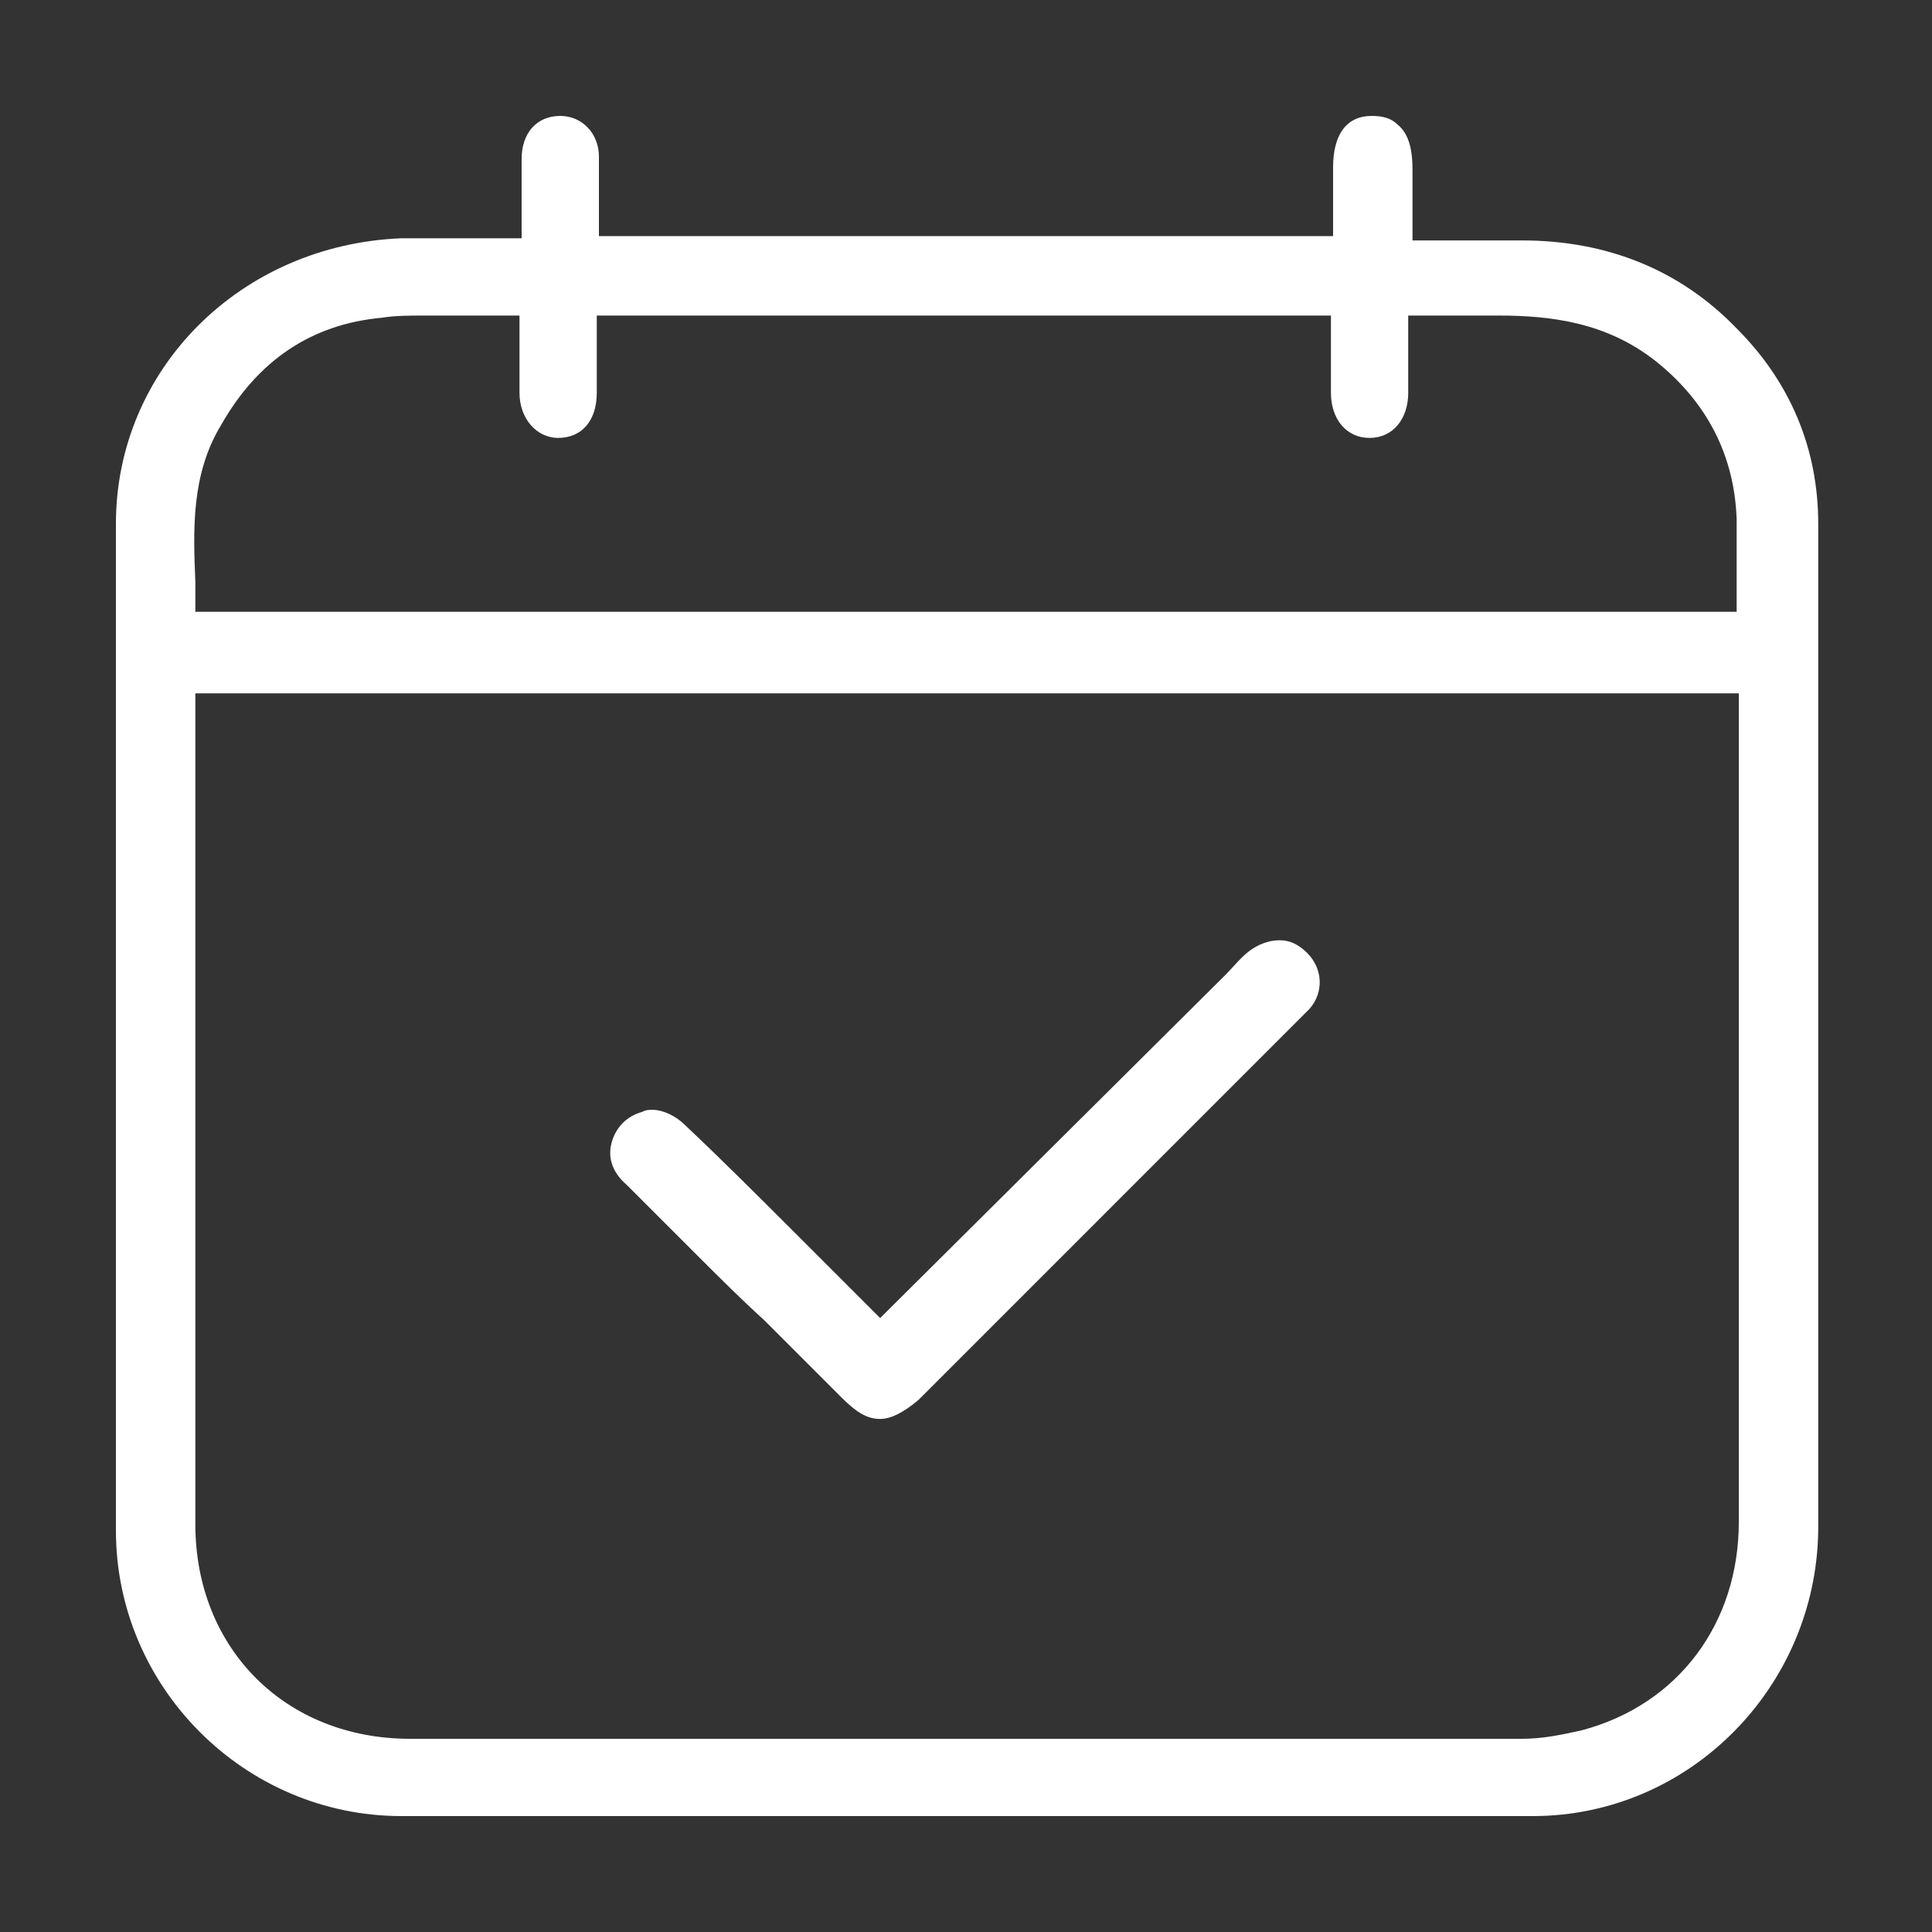
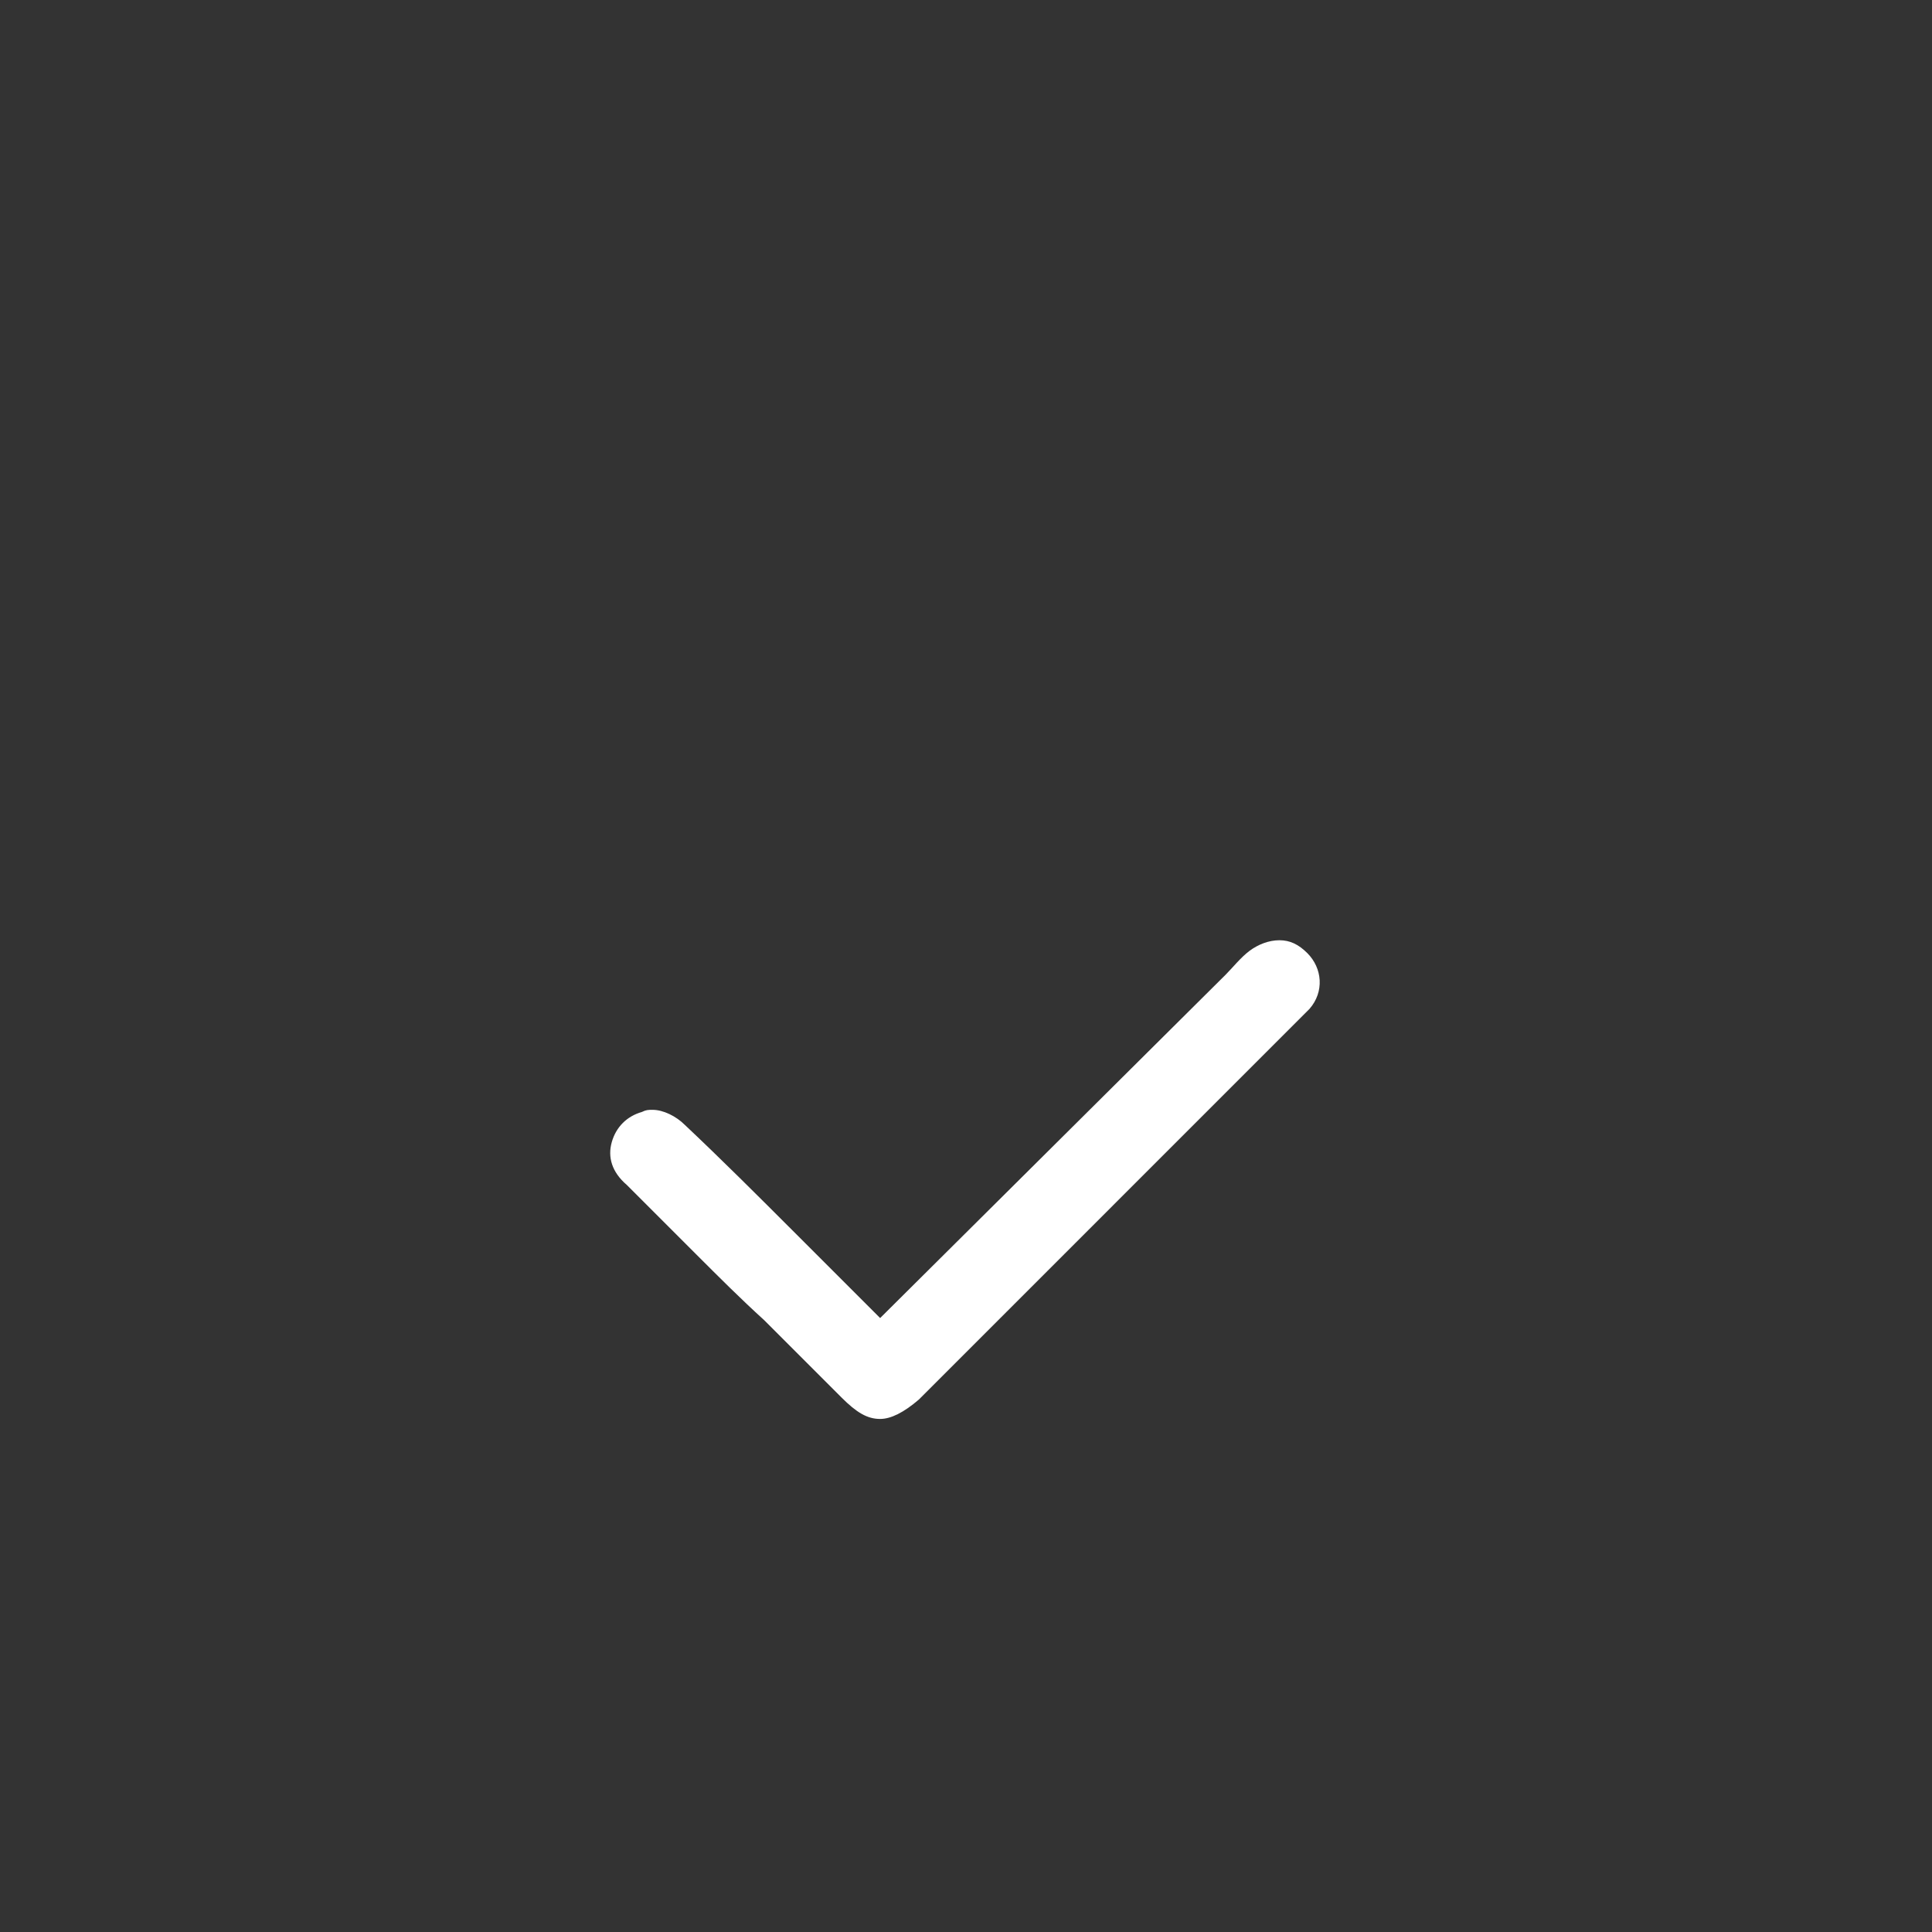
<svg xmlns="http://www.w3.org/2000/svg" version="1.1" id="Layer_1" x="0px" y="0px" viewBox="0 0 90 90" style="enable-background:new 0 0 90 90;" xml:space="preserve">
  <rect x="0" y="0" width="90" height="90" fill="#333333" stroke="none" />
  <style type="text/css">
	.st0{fill:#FFFFFF;}
</style>
  <g id="Layer_1_1_">
    <g>
-       <path class="st0" d="M5.4,24.4c0,16.6,0,31.9,0,46.9c0,7.3,6,13.3,13.3,13.3c8.7,0,17.6,0,26.3,0s17.6,0,26.4,0    c7.3,0,13.2-6,13.3-13.3c0-13.9,0-28.8,0-46.9c0-3.5-1.3-6.6-3.8-9.1c-2.6-2.7-6-4.1-10-4.1h-5.1V7.9c0-1-0.2-1.7-0.7-2.1    c-0.3-0.3-0.7-0.4-1.2-0.4l0,0c-1.2,0-1.8,0.9-1.8,2.4V11H27.9V7.3c0-1.1-0.8-1.9-1.8-1.9c-1.1,0-1.8,0.8-1.8,2v3.7h-4    c-0.6,0-1.1,0-1.6,0C11.2,11.4,5.4,17.2,5.4,24.4z M81,70.9c0,4.7-2.8,8.5-7.3,9.7c-0.9,0.2-1.8,0.4-2.8,0.4H19.1    c-5.8,0-10-4.2-10-10V32.3H81V70.9z M17.8,14.8c0.6-0.1,1.3-0.1,2-0.1c0.6,0,1.1,0,1.6,0c0.2,0,0.4,0,0.7,0h0.2c0.3,0,0.6,0,0.8,0    h1.1v3.6c0,1.2,0.8,2.1,1.8,2.1c1.1,0,1.8-0.8,1.8-2.1v-3.6H62v3.6c0,1.2,0.7,2.1,1.8,2.1c1.1,0,1.8-0.9,1.8-2.1v-3.6h1.1    c0.4,0,0.9,0,1.5,0c0.3,0,0.5,0,0.8,0s0.5,0,0.8,0c2.4,0,5,0.3,7.3,2.1c2.4,1.9,3.7,4.4,3.8,7.4c0,0.7,0,1.5,0,2.2v2.1H9.1v-0.6    v-0.8c-0.1-2.4-0.2-5,1.2-7.3C12,16.8,14.5,15.1,17.8,14.8z" />
      <path class="st0" d="M60.9,44.4L60.9,44.4c-0.4-0.4-0.8-0.6-1.3-0.6s-1,0.2-1.4,0.5s-0.8,0.8-1.1,1.1L41,61.4l-4-4l-0.1-0.1    c-1.5-1.5-3.3-3.3-5-4.9c-0.4-0.4-1-0.7-1.5-0.7c-0.2,0-0.3,0-0.5,0.1c-0.7,0.2-1.2,0.7-1.4,1.4c-0.2,0.7,0,1.4,0.7,2    c0.9,0.9,1.8,1.8,2.7,2.7l0.5,0.5c1.1,1.1,2.1,2.1,3.2,3.1l3.6,3.6c0.7,0.7,1.2,1,1.8,1c0.5,0,1.1-0.3,1.8-0.9L61,47    C61.7,46.2,61.6,45.1,60.9,44.4z" />
    </g>
  </g>
  <g id="Layer_2_1_">
</g>
</svg>